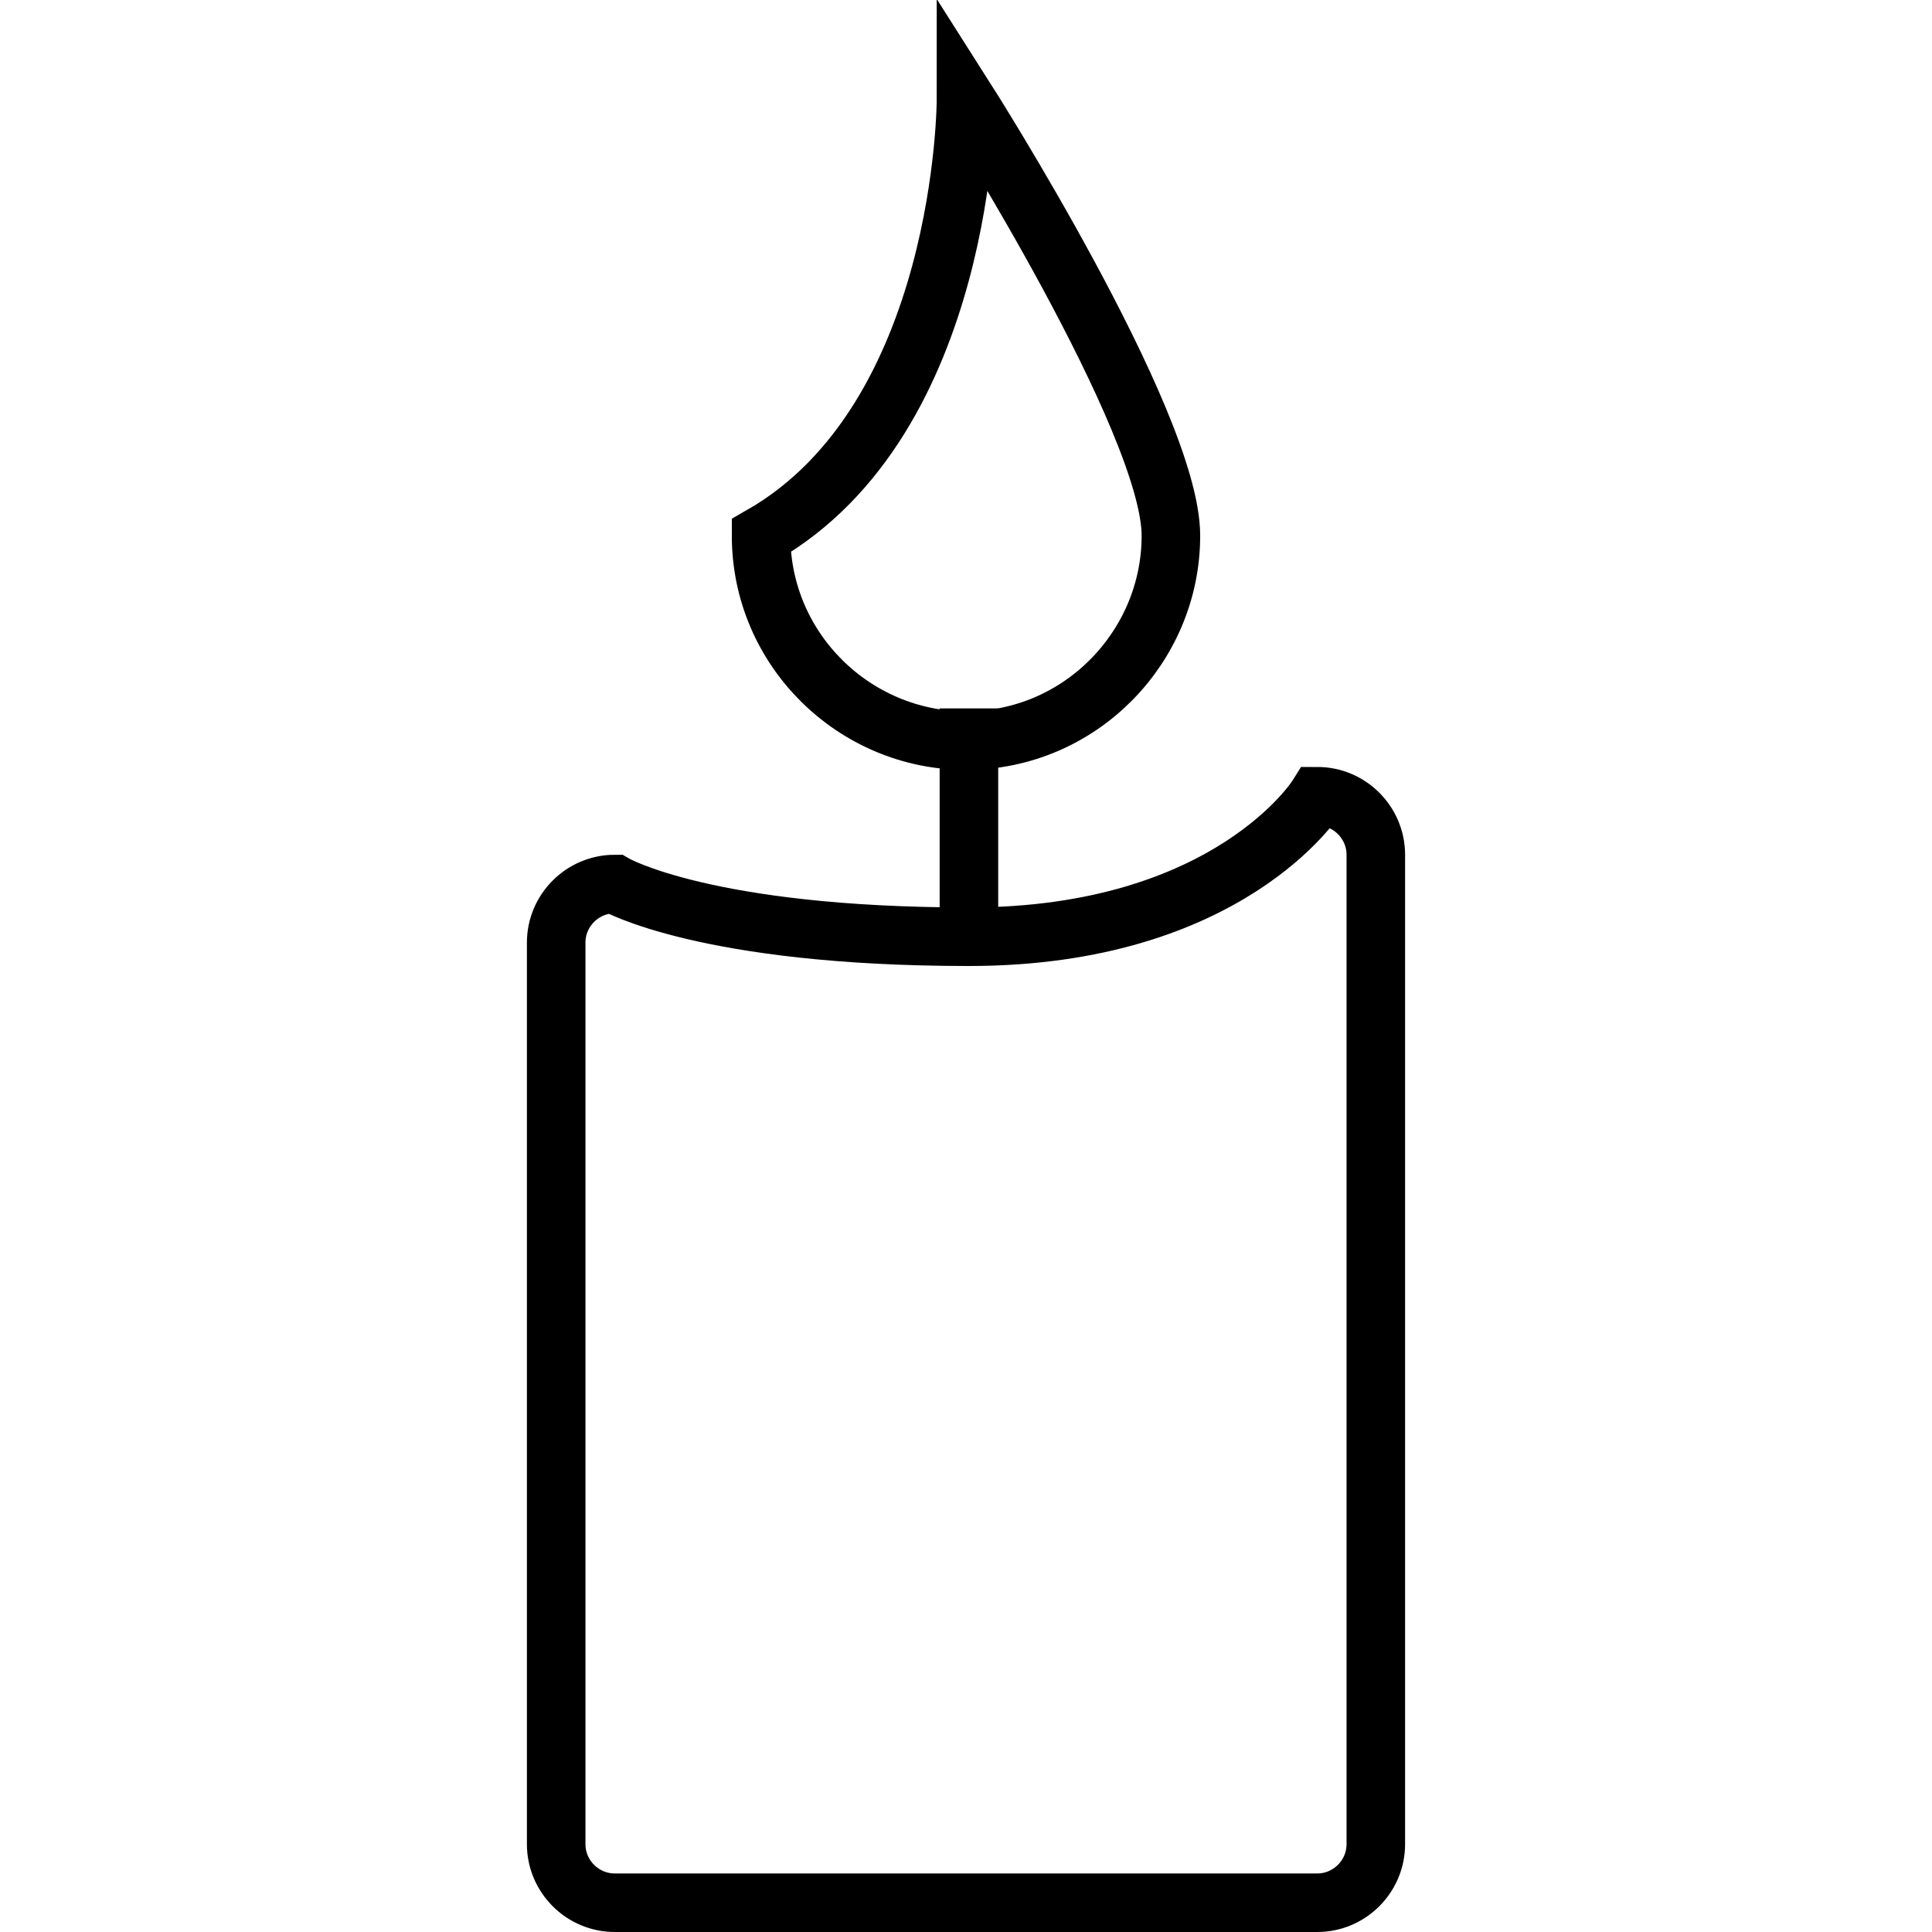
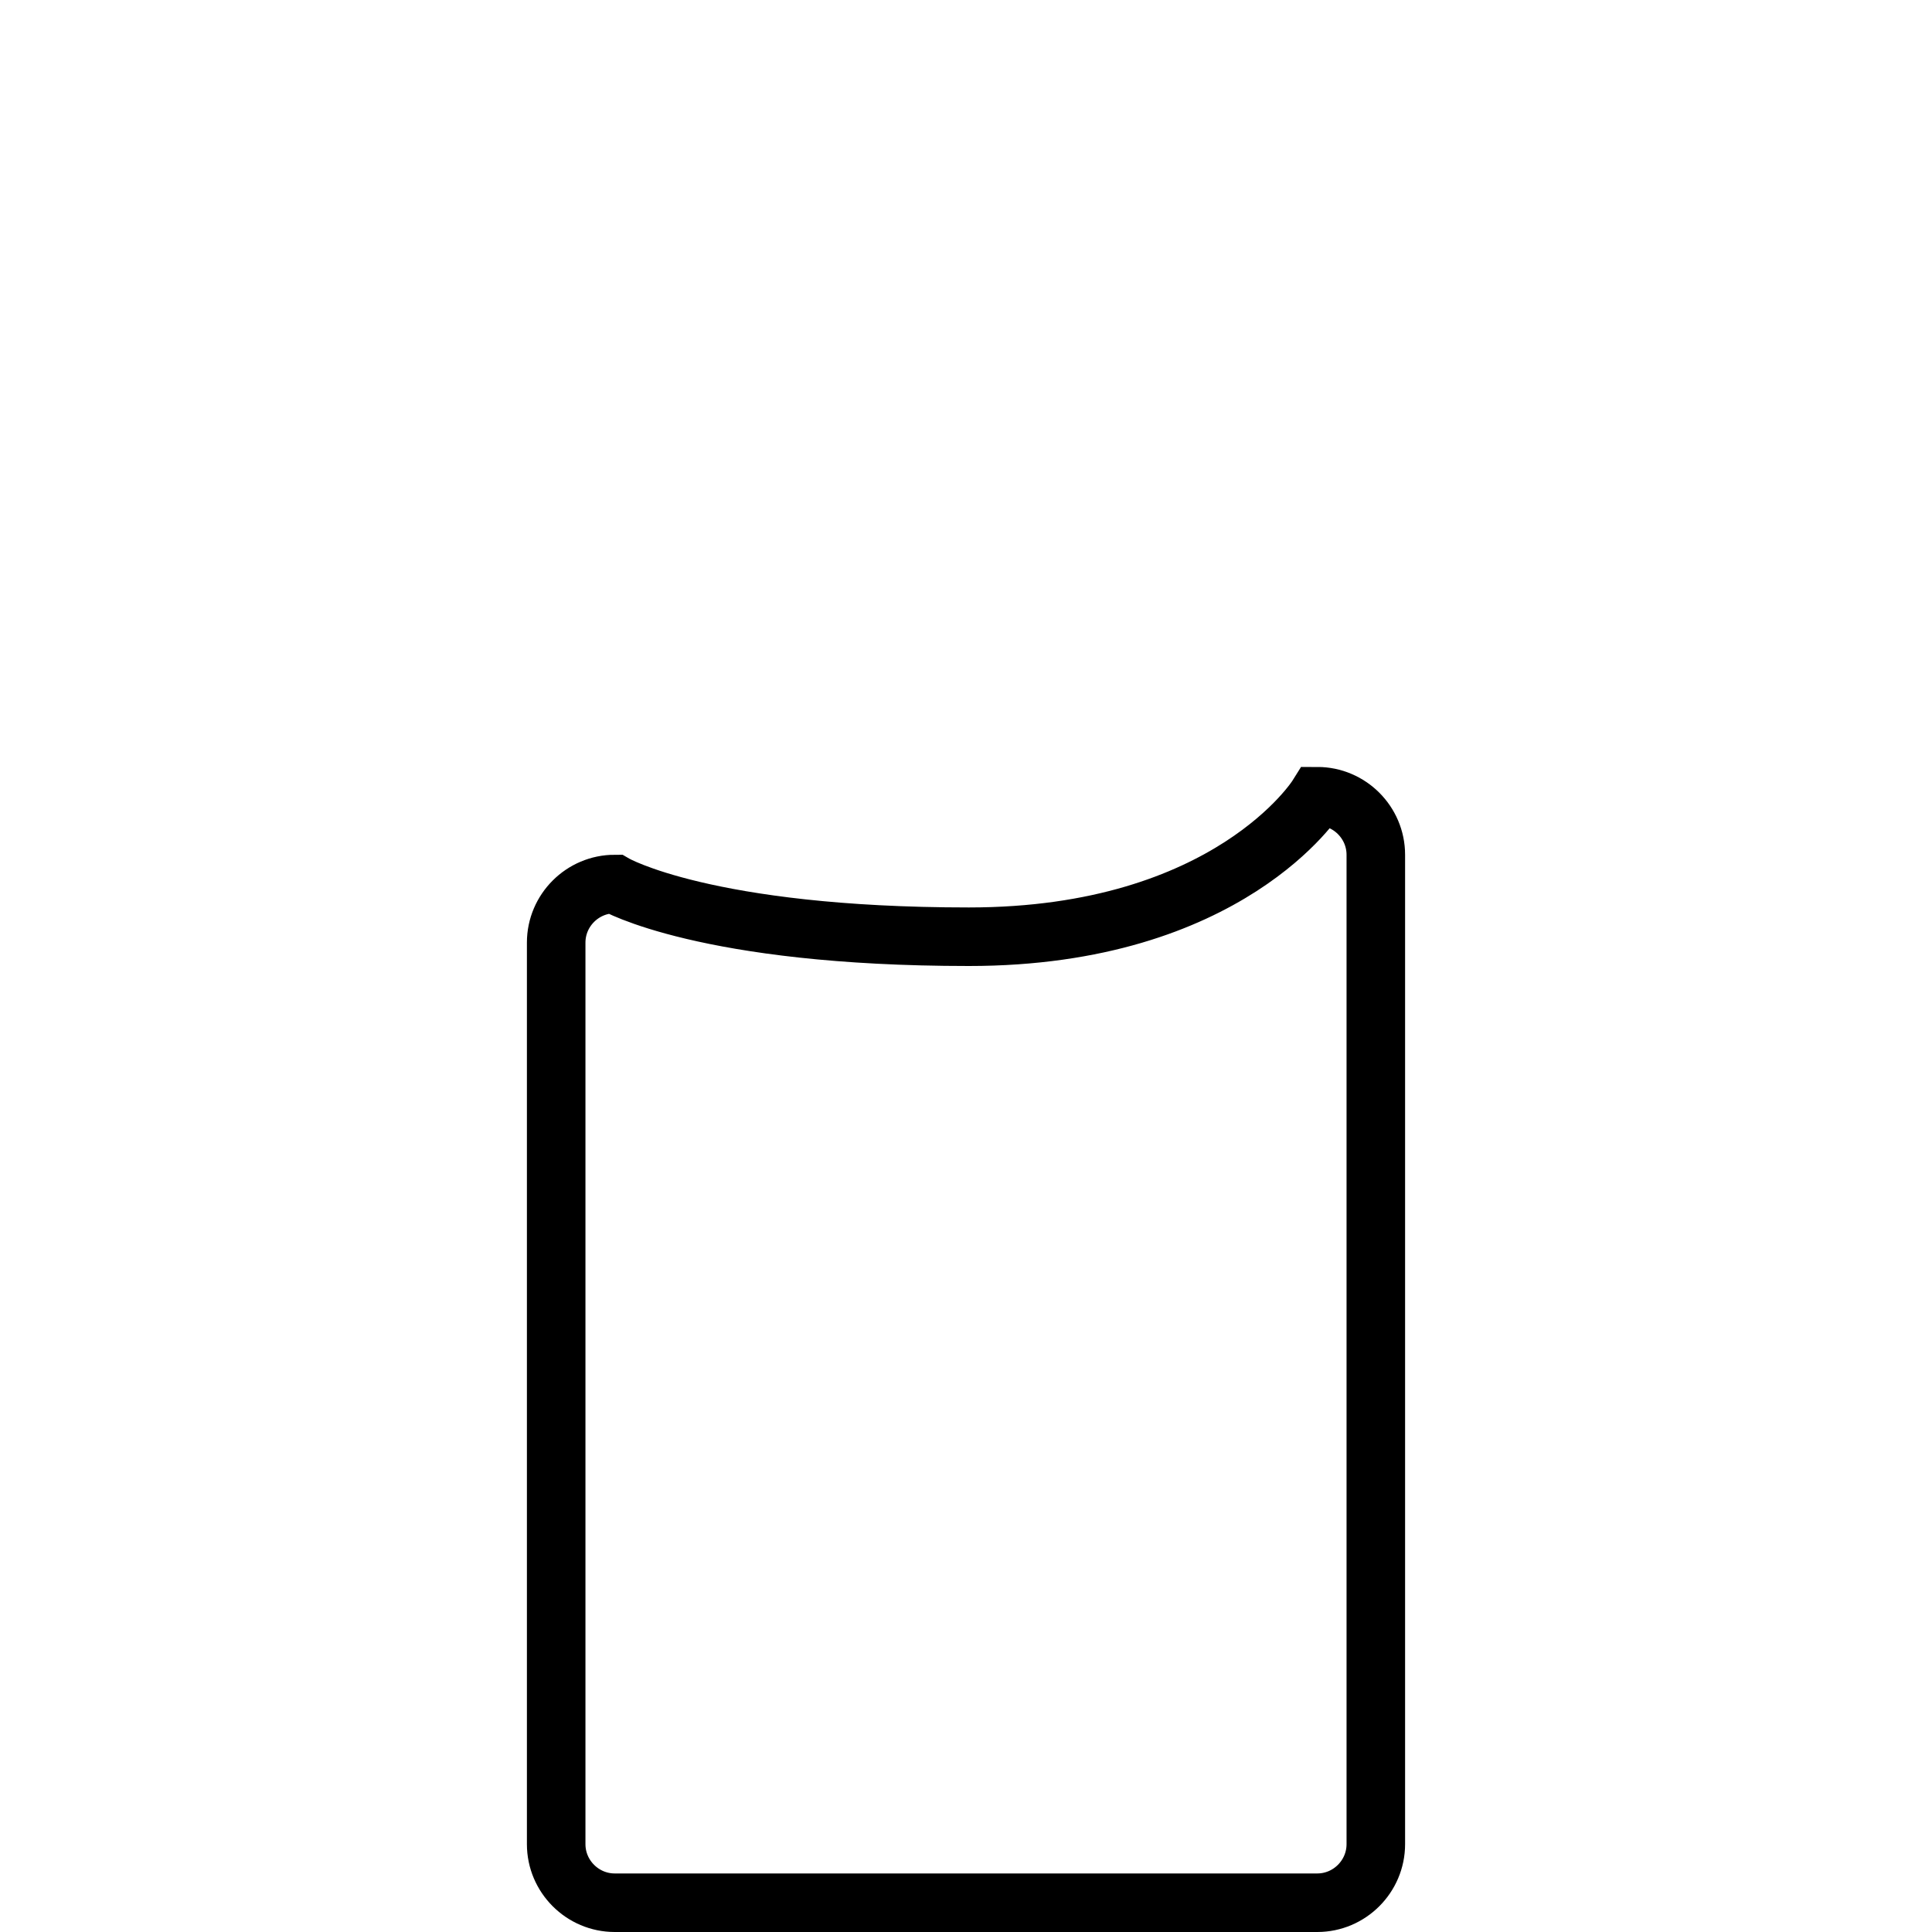
<svg xmlns="http://www.w3.org/2000/svg" fill="#000000" version="1.1" viewBox="-18 0 66 66" height="800px" width="800px">
  <g stroke-width="0" id="SVGRepo_bgCarrier" />
  <g stroke-linejoin="round" stroke-linecap="round" id="SVGRepo_tracerCarrier" />
  <g id="SVGRepo_iconCarrier">
    <title>Candle</title>
    <desc>Created with Sketch.</desc>
    <defs> </defs>
    <g fill-rule="evenodd" fill="none" stroke-width="1" stroke="none" id="Page-1">
      <g stroke-width="2" stroke="#000000" transform="translate(1, 3)" id="Candle">
        <path id="Shape" d="M28,60 C28,61.1 27.1,62 26,62 L2,62 C0.9,62 0,61.1 0,60 L0,29.2 C0,28.1 0.9,27.2 2,27.2 C2,27.2 5.1,29 14.1,29 C23,29 26,24.2 26,24.2 C27.1,24.2 28,25.1 28,26.2 L28,60 L28,60 Z"> </path>
-         <path id="Shape" d="M14.1,21.2 L14.1,28.2"> </path>
-         <path id="Shape" d="M21,15.3 C21,19.1 17.9,22.3 14,22.3 C10.2,22.3 7,19.2 7,15.3 C14,11.3 14,0.4 14,0.4 C14,0.4 21,11.4 21,15.3 L21,15.3 Z"> </path>
      </g>
    </g>
  </g>
</svg>